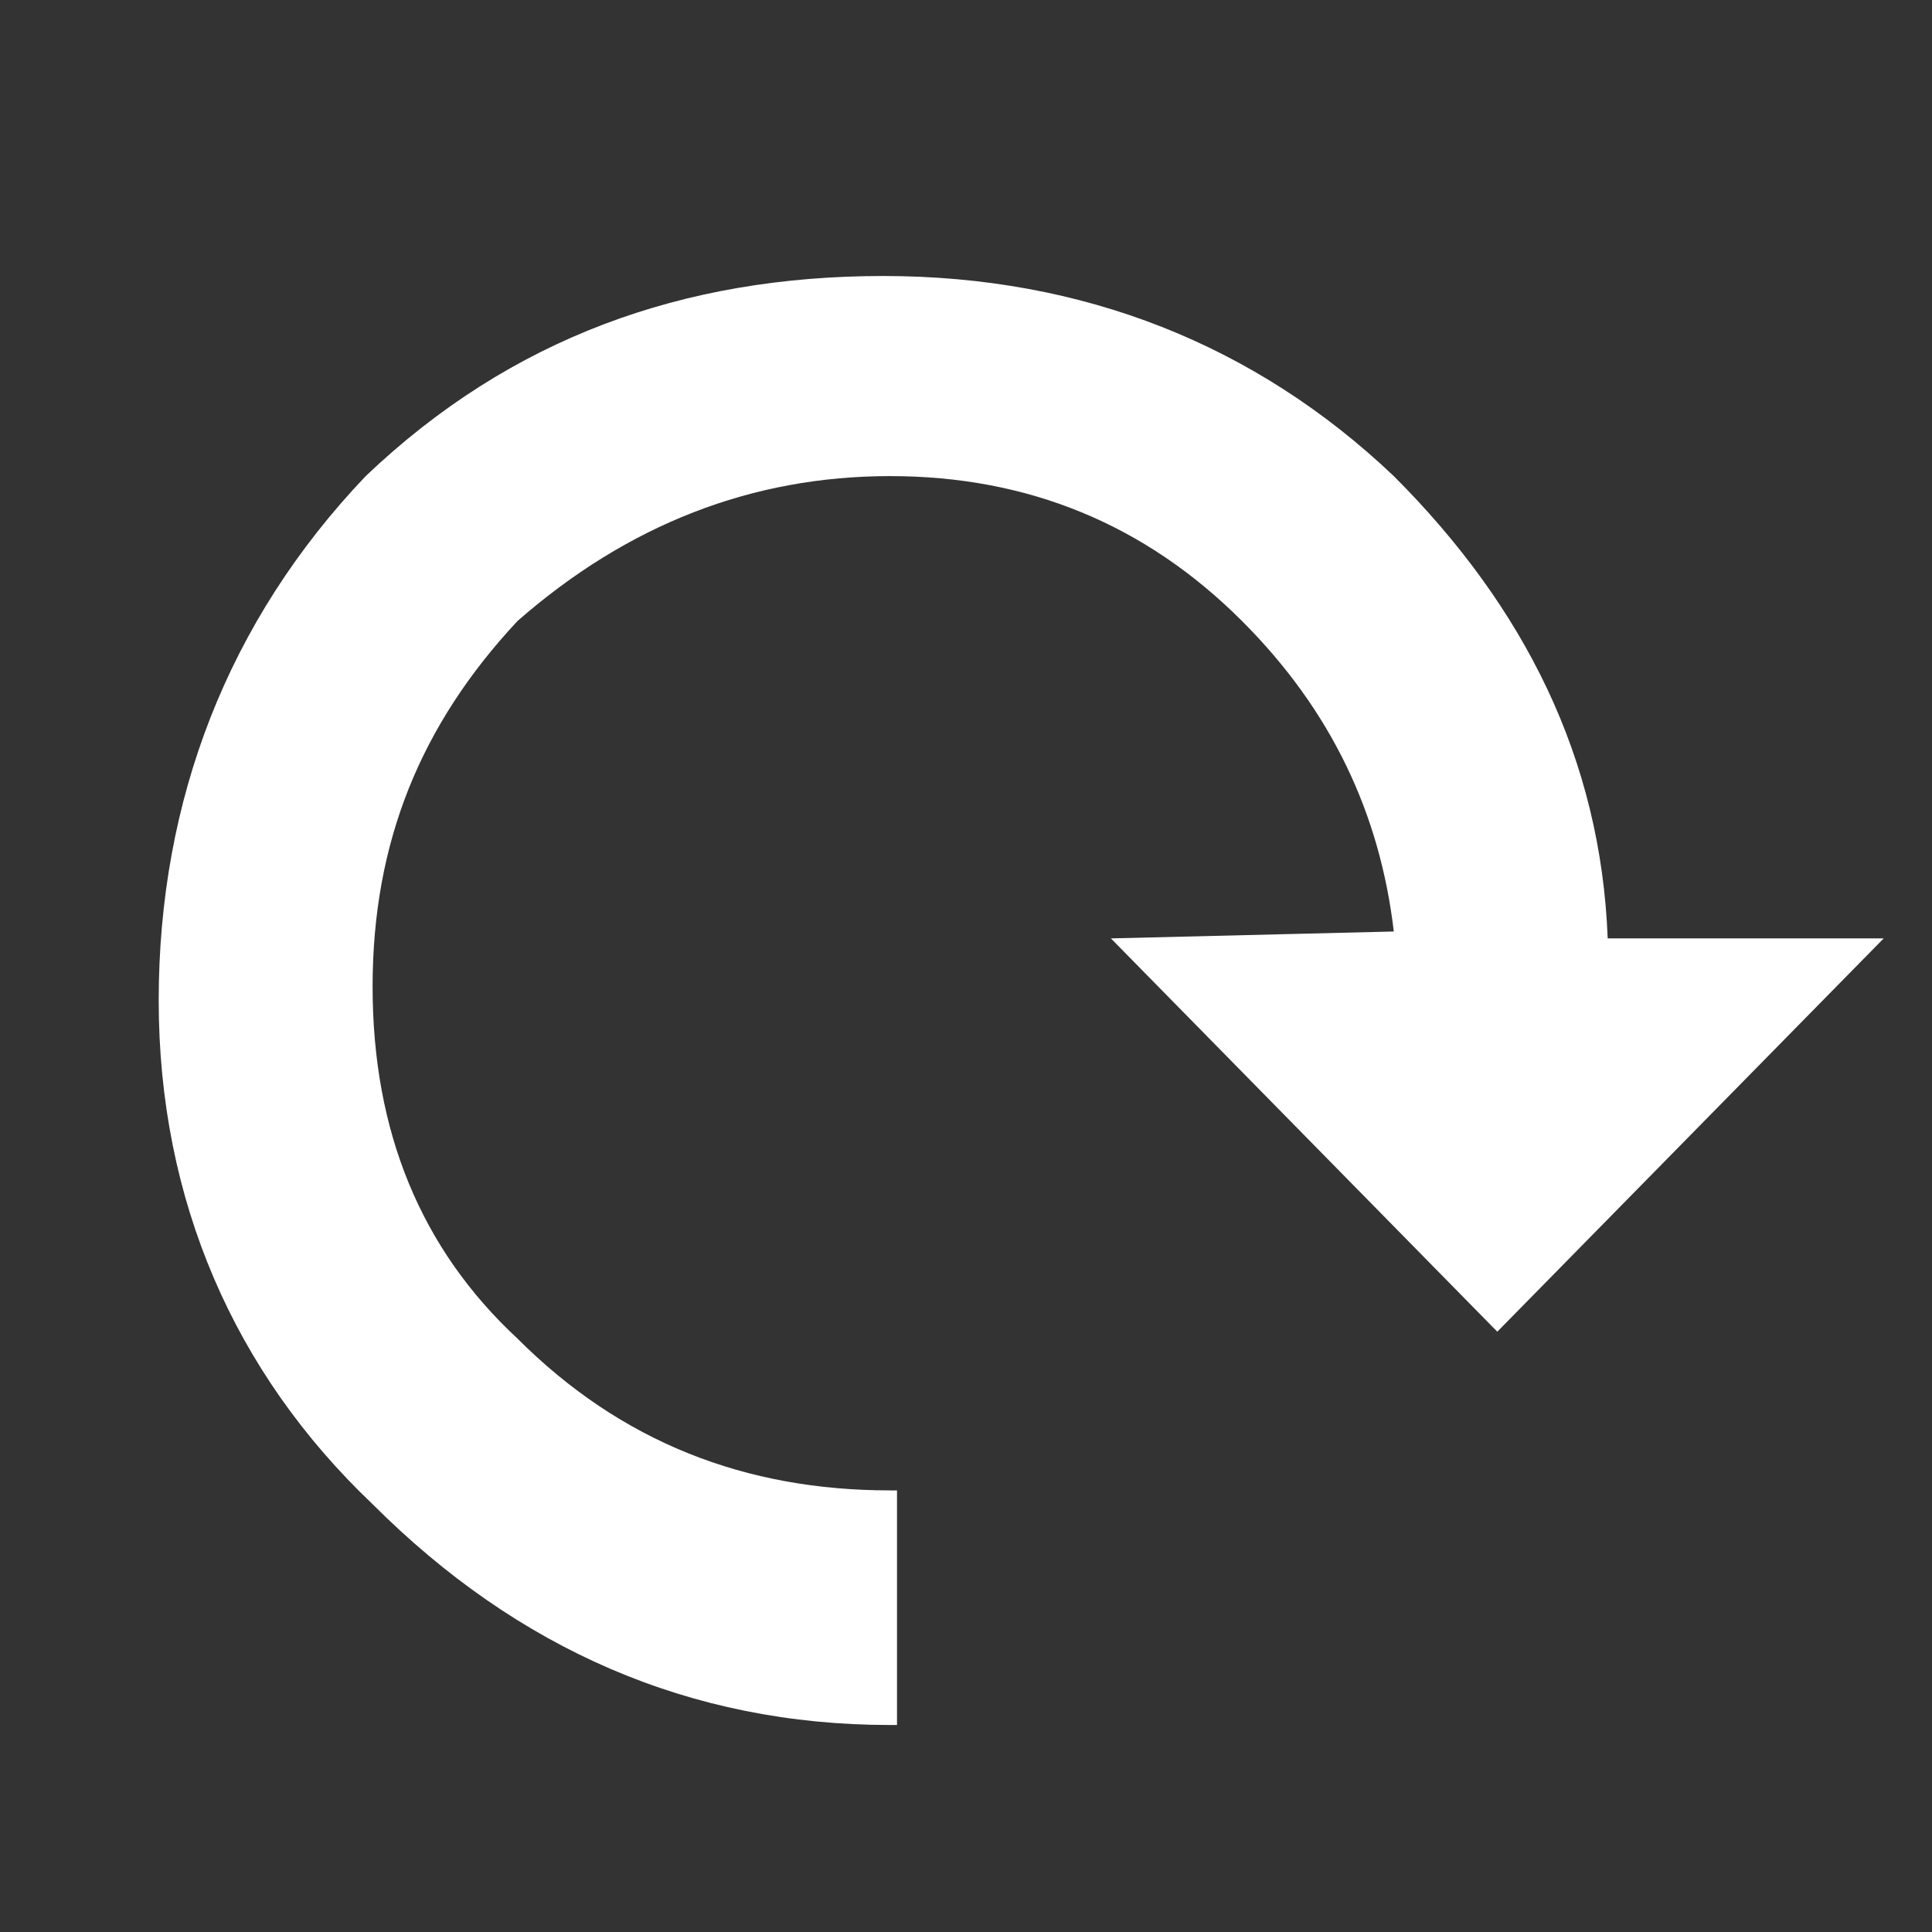
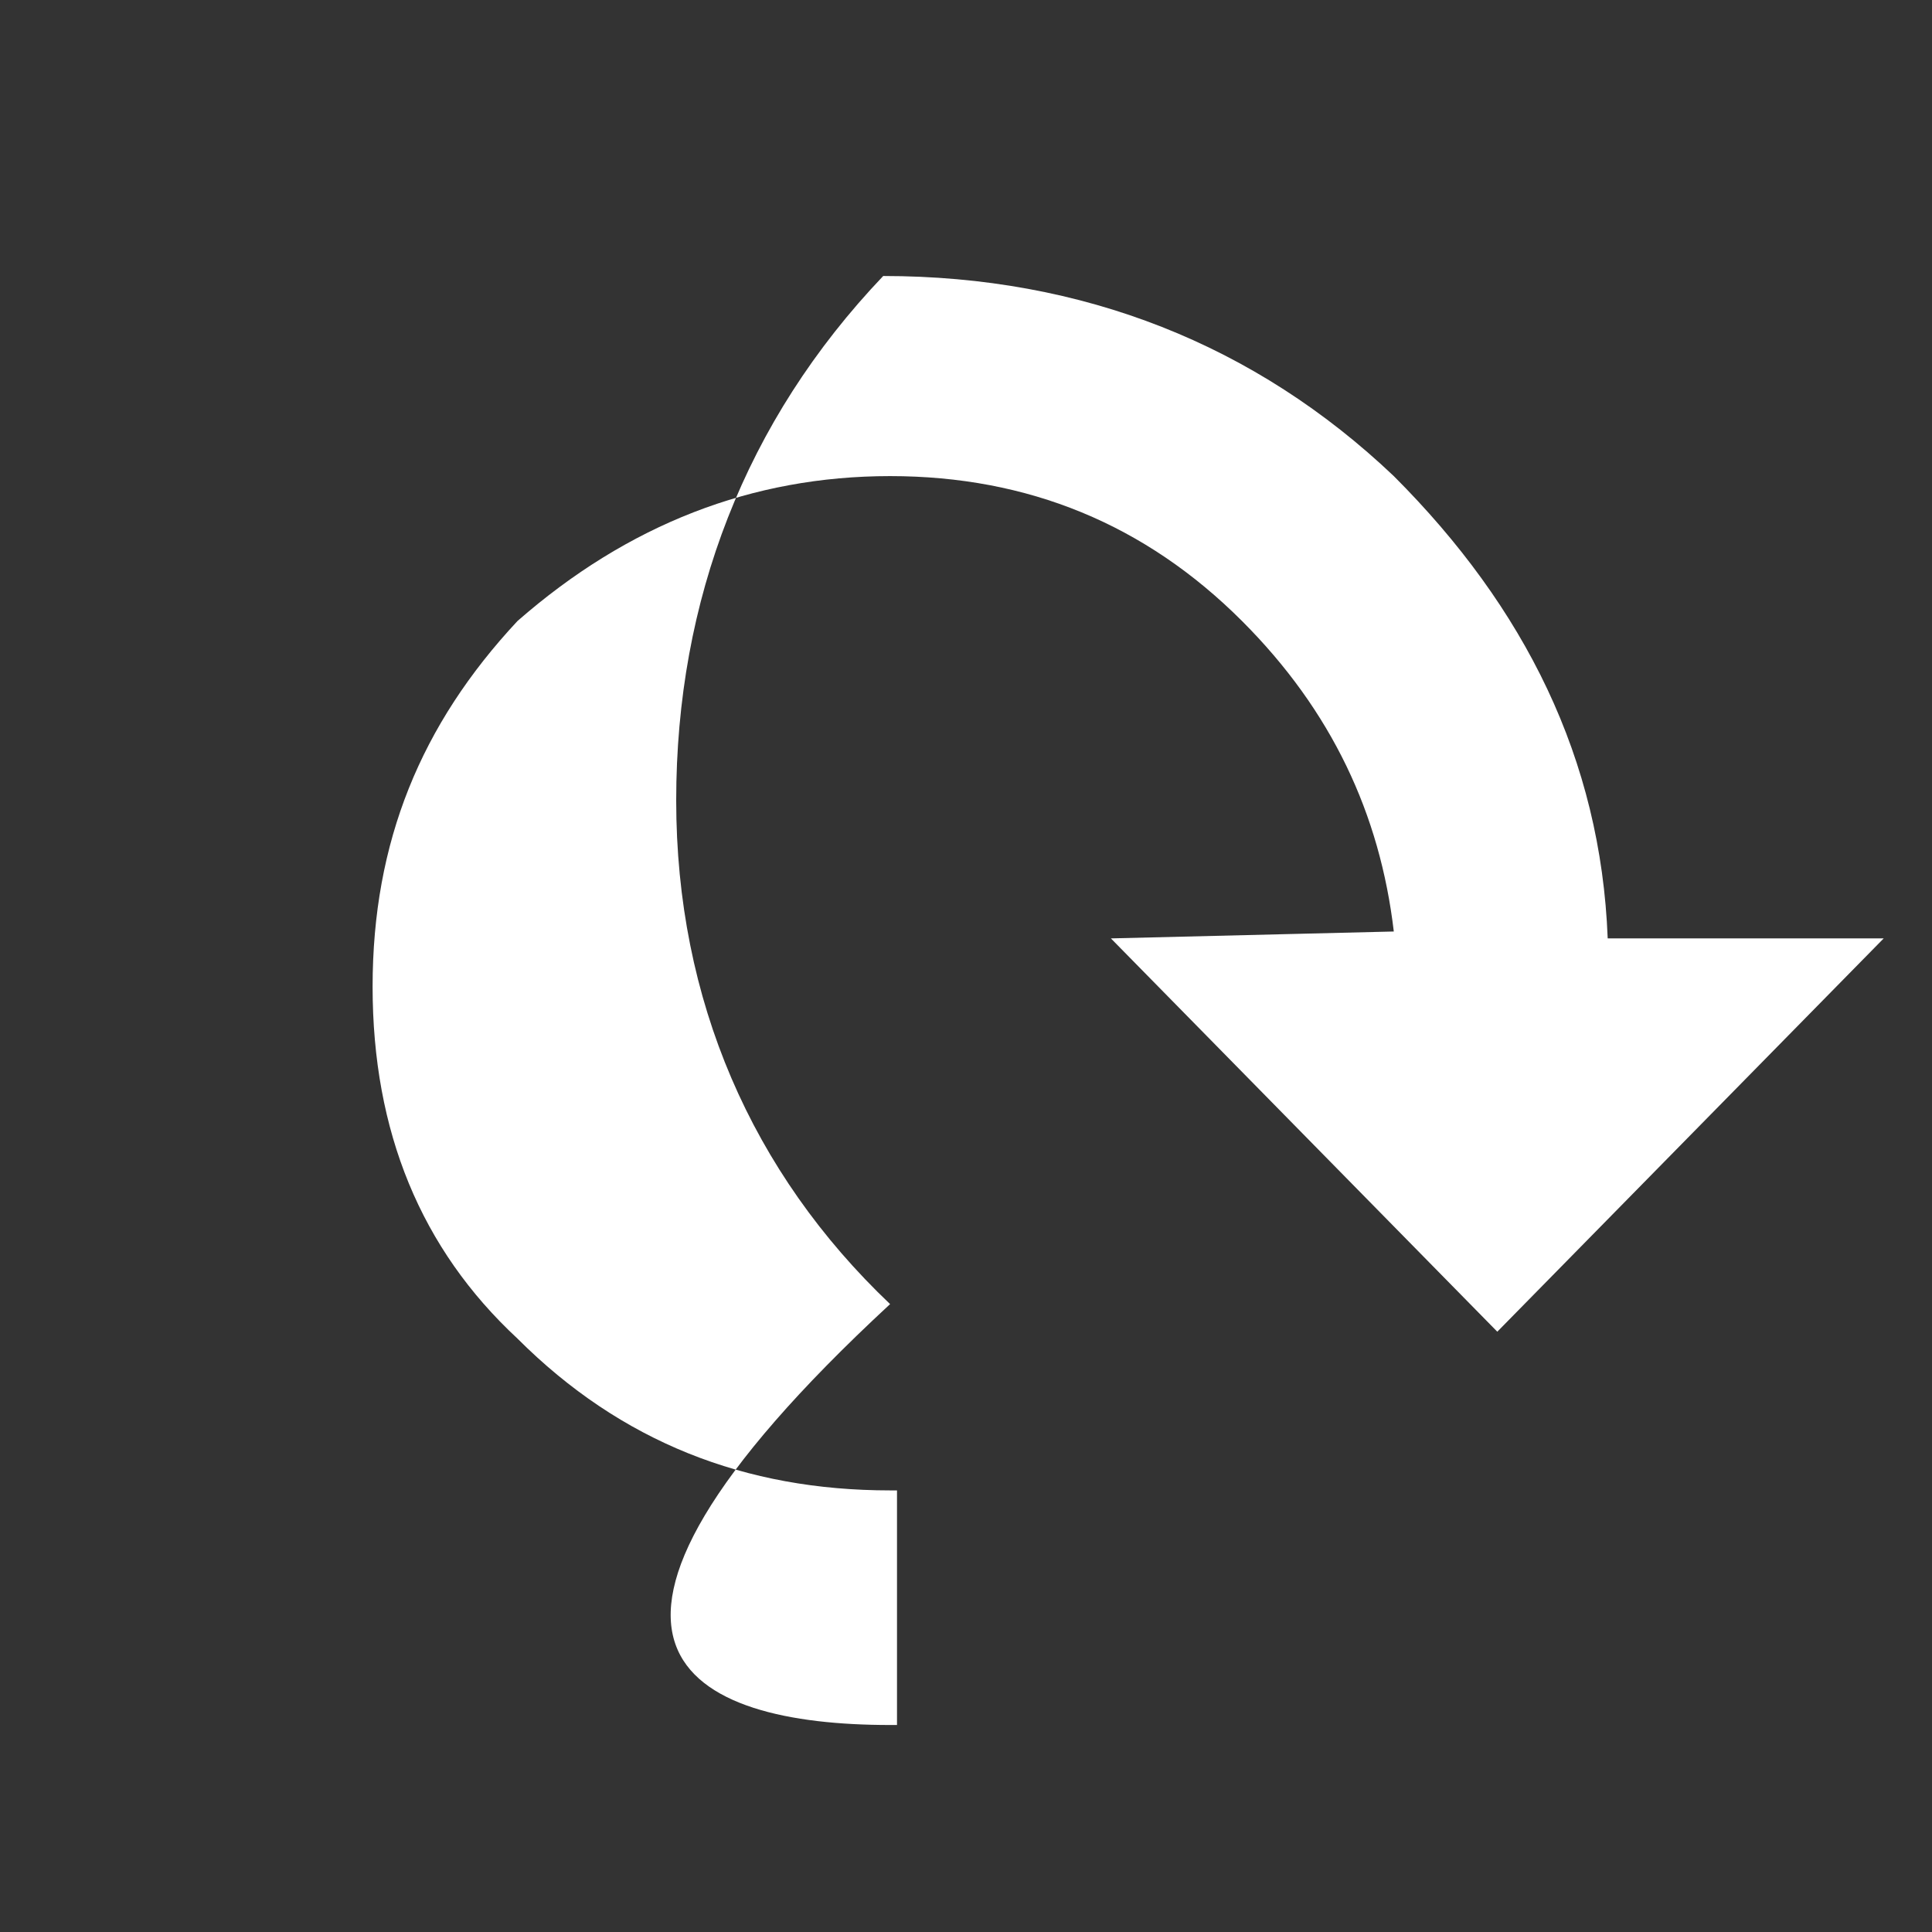
<svg xmlns="http://www.w3.org/2000/svg" version="1.1" id="Ebene_1" x="0px" y="0px" viewBox="0 0 28 28" style="enable-background:new 0 0 28 28;" xml:space="preserve">
  <rect x="0" y="0" width="28" height="28" fill="#333333" stroke="none" />
  <style type="text/css">
	.st0{fill:#FFFFFF;}
</style>
  <g transform="matrix( 1, 0, 0, 1, 0,0) ">
    <g>
      <g id="Layer0_0_FILL">
-         <path class="st0" d="M21.7,19.3l5.6-5.7h-4c-0.1-2.6-1.2-4.8-3.1-6.7C18.2,5,15.7,4,12.8,4S7.4,4.9,5.3,6.9c-2,2.1-3,4.7-3,7.6     s1.1,5.4,3.1,7.3C7.5,23.9,10,25,12.9,25H13v-3.4h-0.1c-2.1,0-3.9-0.7-5.4-2.2c-1.4-1.3-2.1-3-2.1-5.1S6.1,10.5,7.5,9     c1.6-1.4,3.4-2.1,5.4-2.1S16.6,7.6,18,9c1.3,1.3,2,2.8,2.2,4.5l-4.1,0.1L21.7,19.3z" />
+         <path class="st0" d="M21.7,19.3l5.6-5.7h-4c-0.1-2.6-1.2-4.8-3.1-6.7C18.2,5,15.7,4,12.8,4c-2,2.1-3,4.7-3,7.6     s1.1,5.4,3.1,7.3C7.5,23.9,10,25,12.9,25H13v-3.4h-0.1c-2.1,0-3.9-0.7-5.4-2.2c-1.4-1.3-2.1-3-2.1-5.1S6.1,10.5,7.5,9     c1.6-1.4,3.4-2.1,5.4-2.1S16.6,7.6,18,9c1.3,1.3,2,2.8,2.2,4.5l-4.1,0.1L21.7,19.3z" />
      </g>
    </g>
  </g>
</svg>